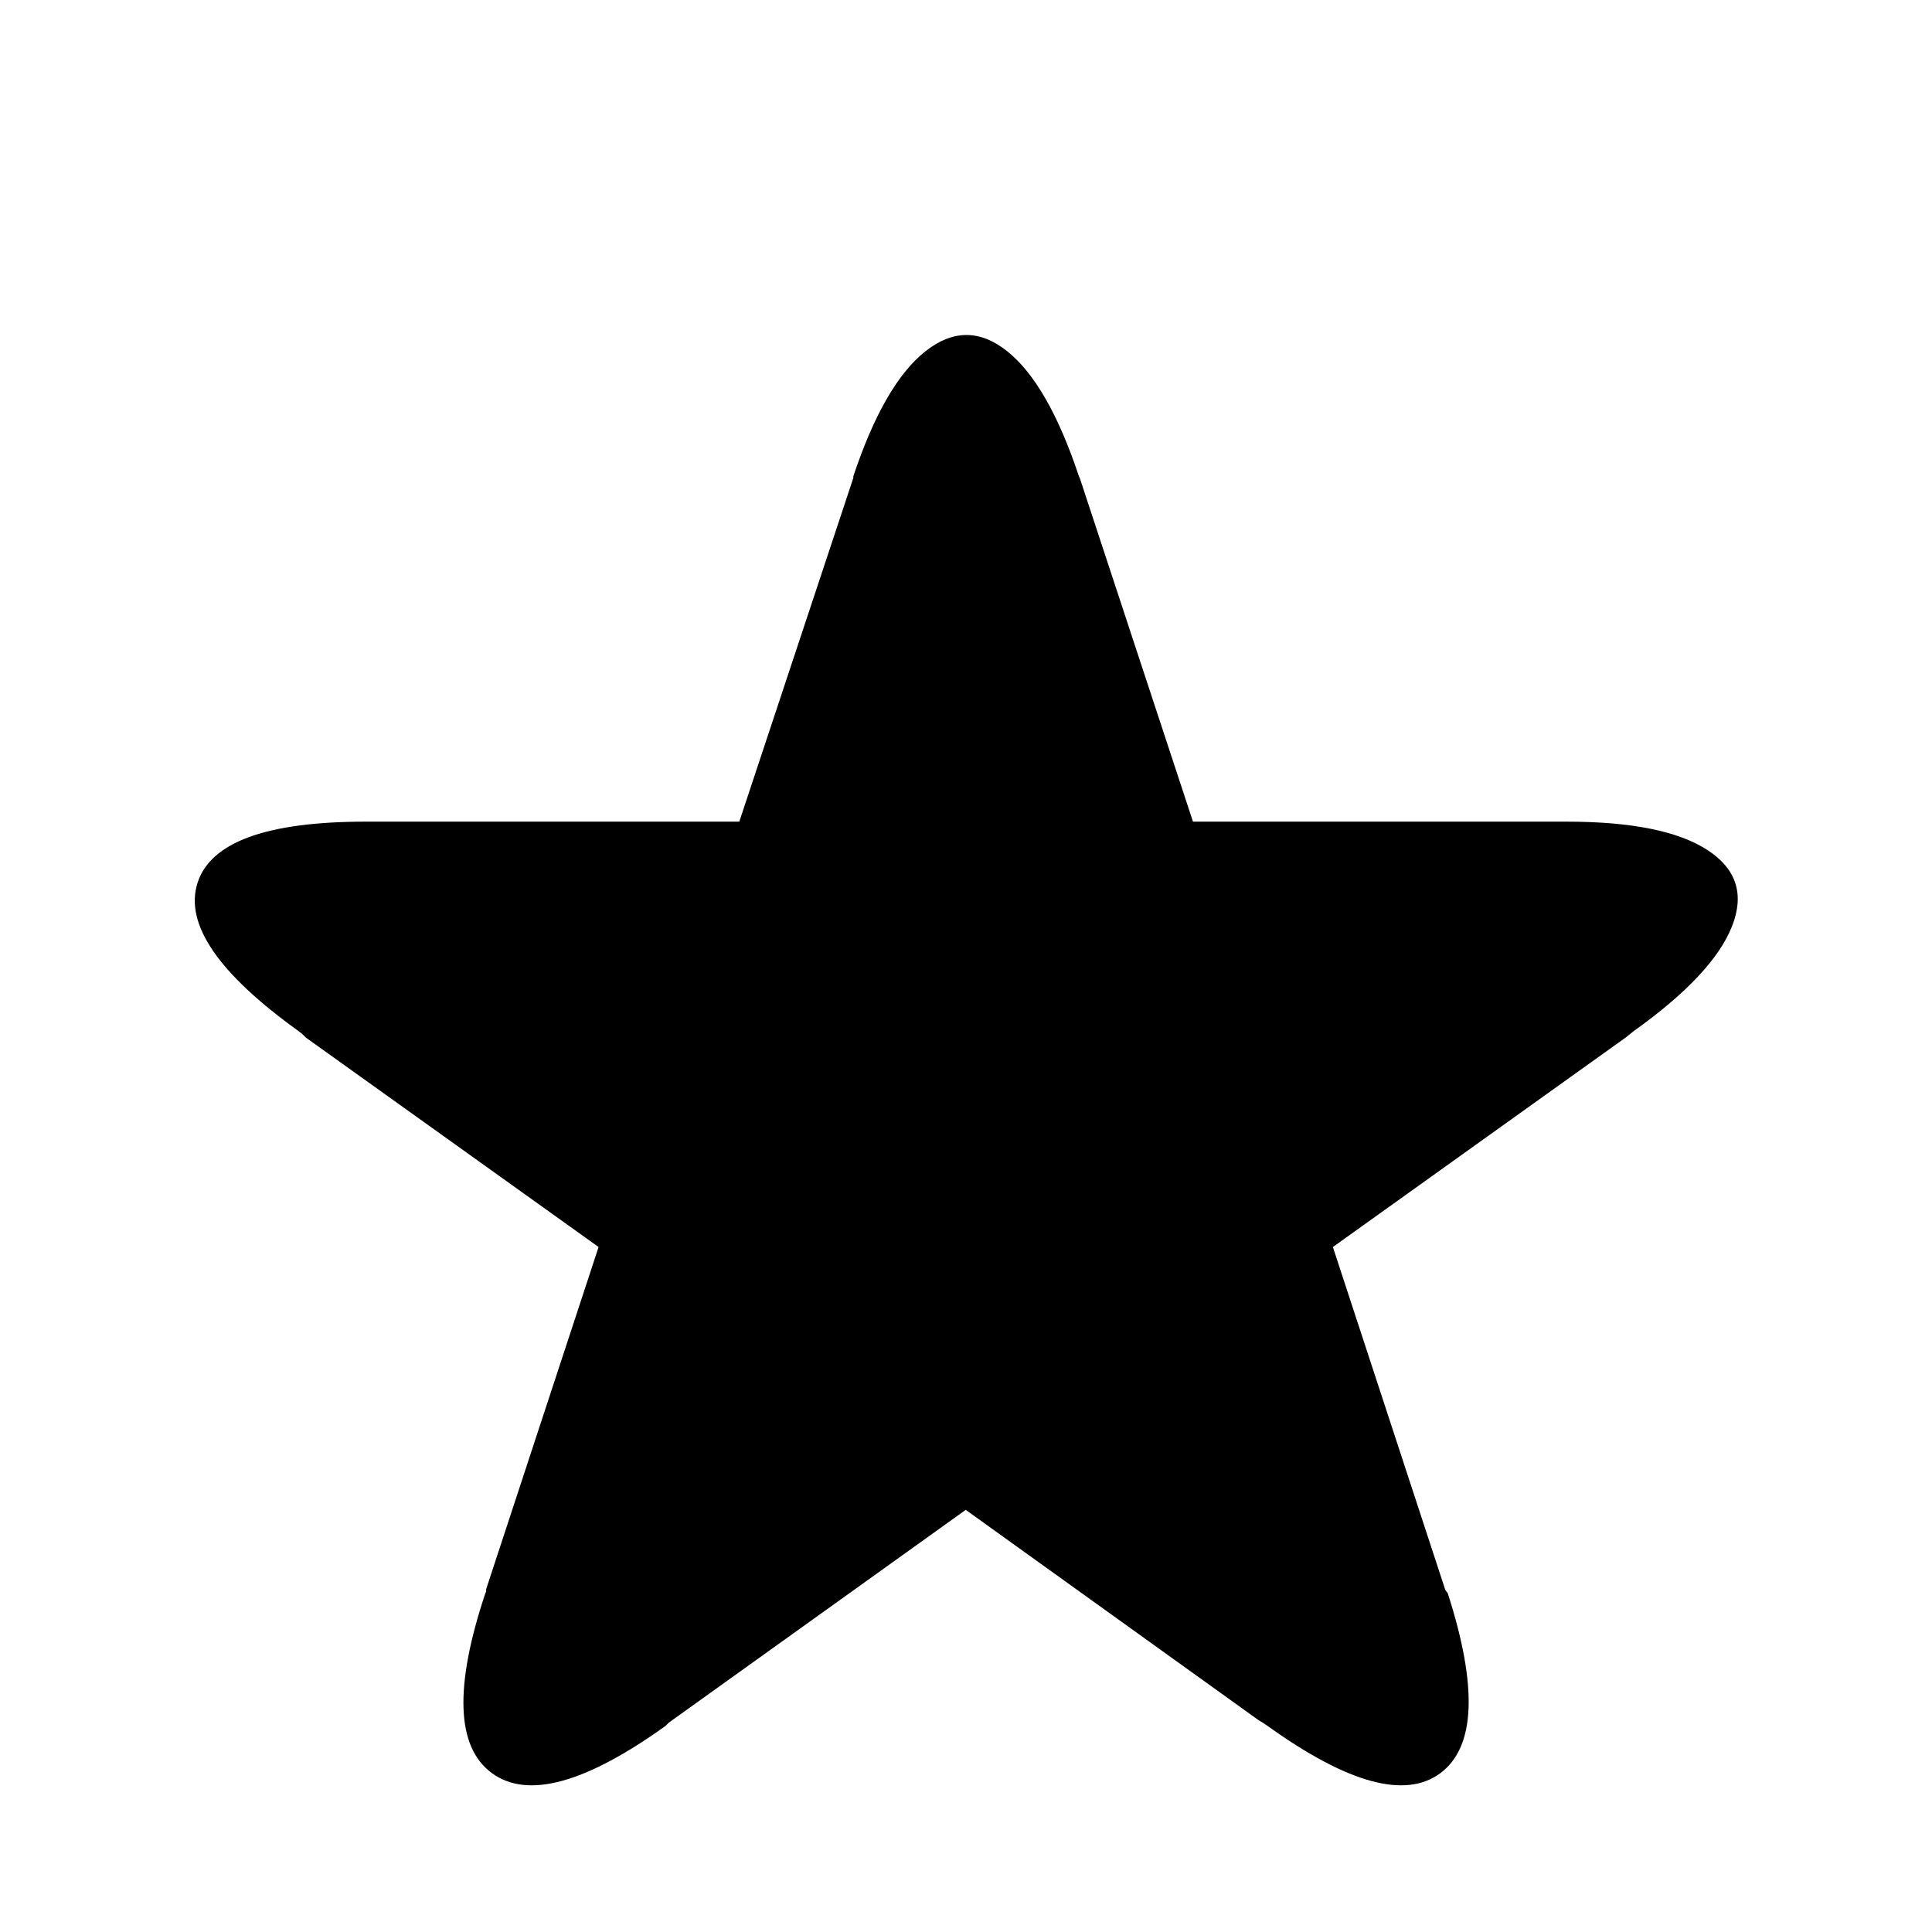
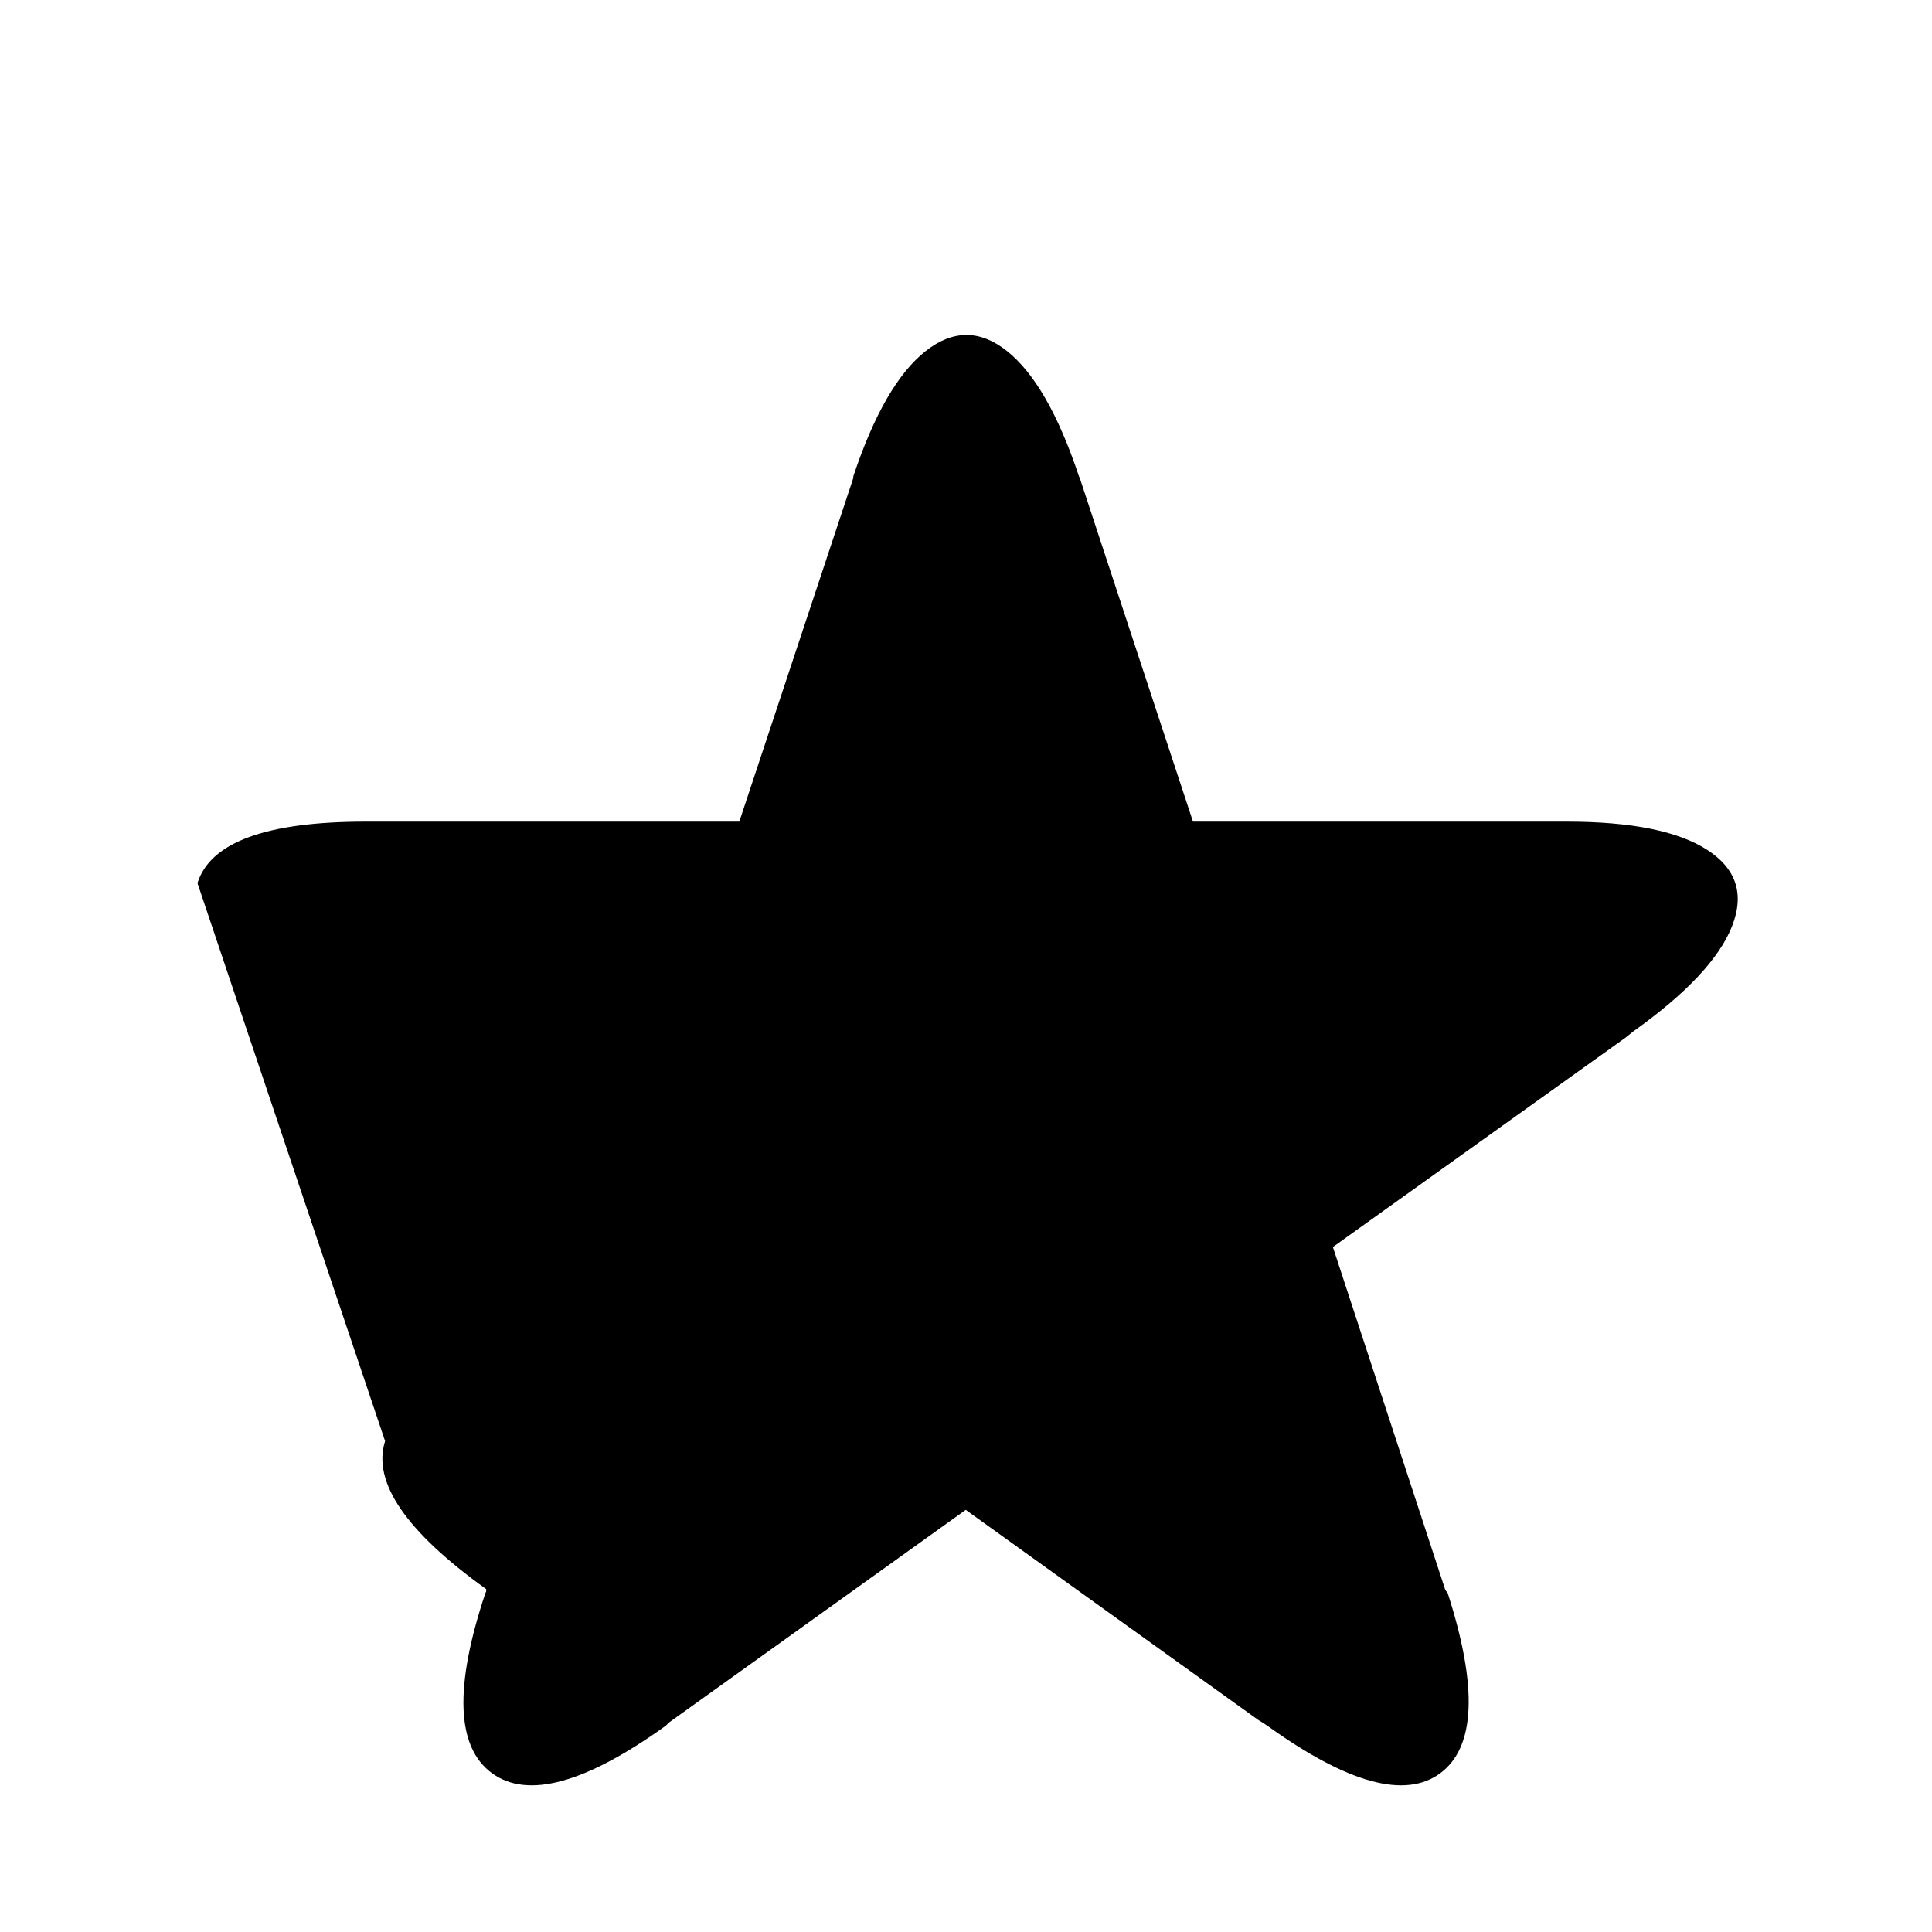
<svg xmlns="http://www.w3.org/2000/svg" viewBox="0 0 2389 2389">
-   <path d="M244.167 1092q24-76 208-76h462l141-425v-2q38-114 89-154.5t101.5 0 88.5 154.5l1 2 140 425h462q120 0 174 35t30.5 94.5-121.5 129.5l-10 8-362 259 139 424 3 4q56 174-9 222.5t-214-58.5l-6-4-5-3-362-260-367 263-4 4q-149 107-215 58.5t-8-222.5l1-2v-3l139-423-362-259-4-4-5-4q-149-107-125-183z" />
+   <path d="M244.167 1092q24-76 208-76h462l141-425v-2q38-114 89-154.5t101.5 0 88.5 154.5l1 2 140 425h462q120 0 174 35t30.5 94.5-121.5 129.5l-10 8-362 259 139 424 3 4q56 174-9 222.5t-214-58.5l-6-4-5-3-362-260-367 263-4 4q-149 107-215 58.5t-8-222.5l1-2v-3q-149-107-125-183z" />
</svg>